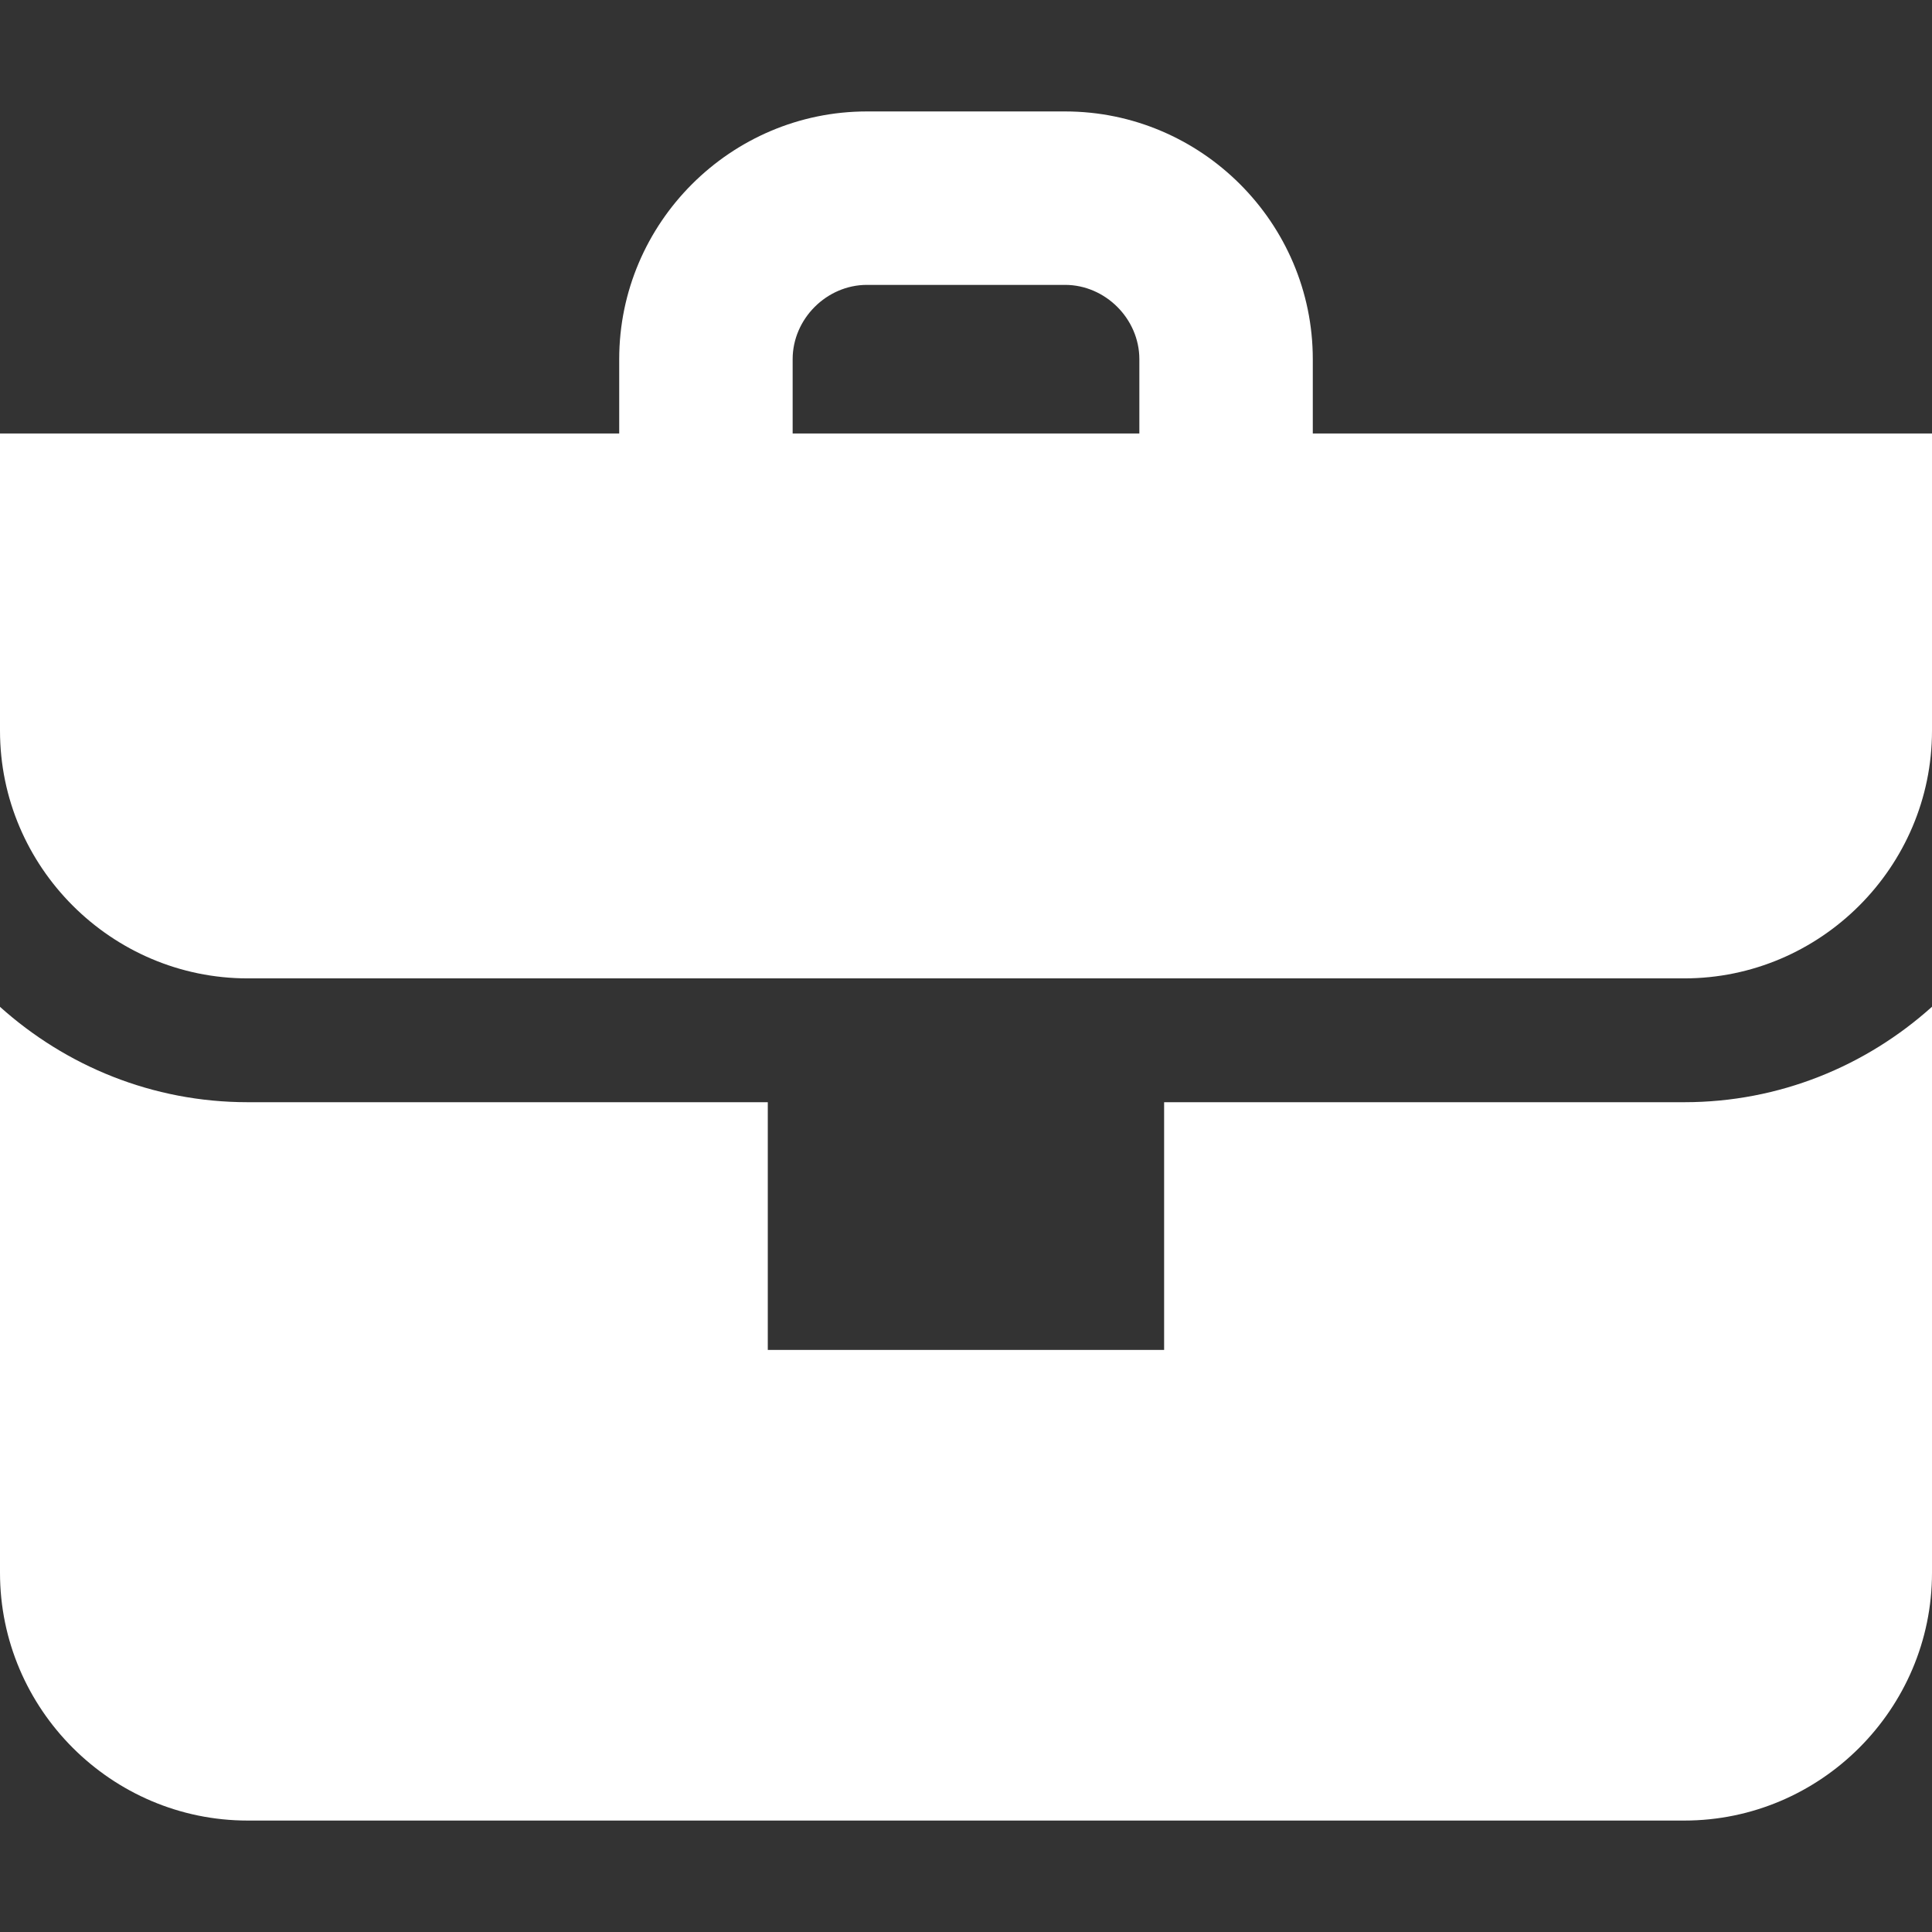
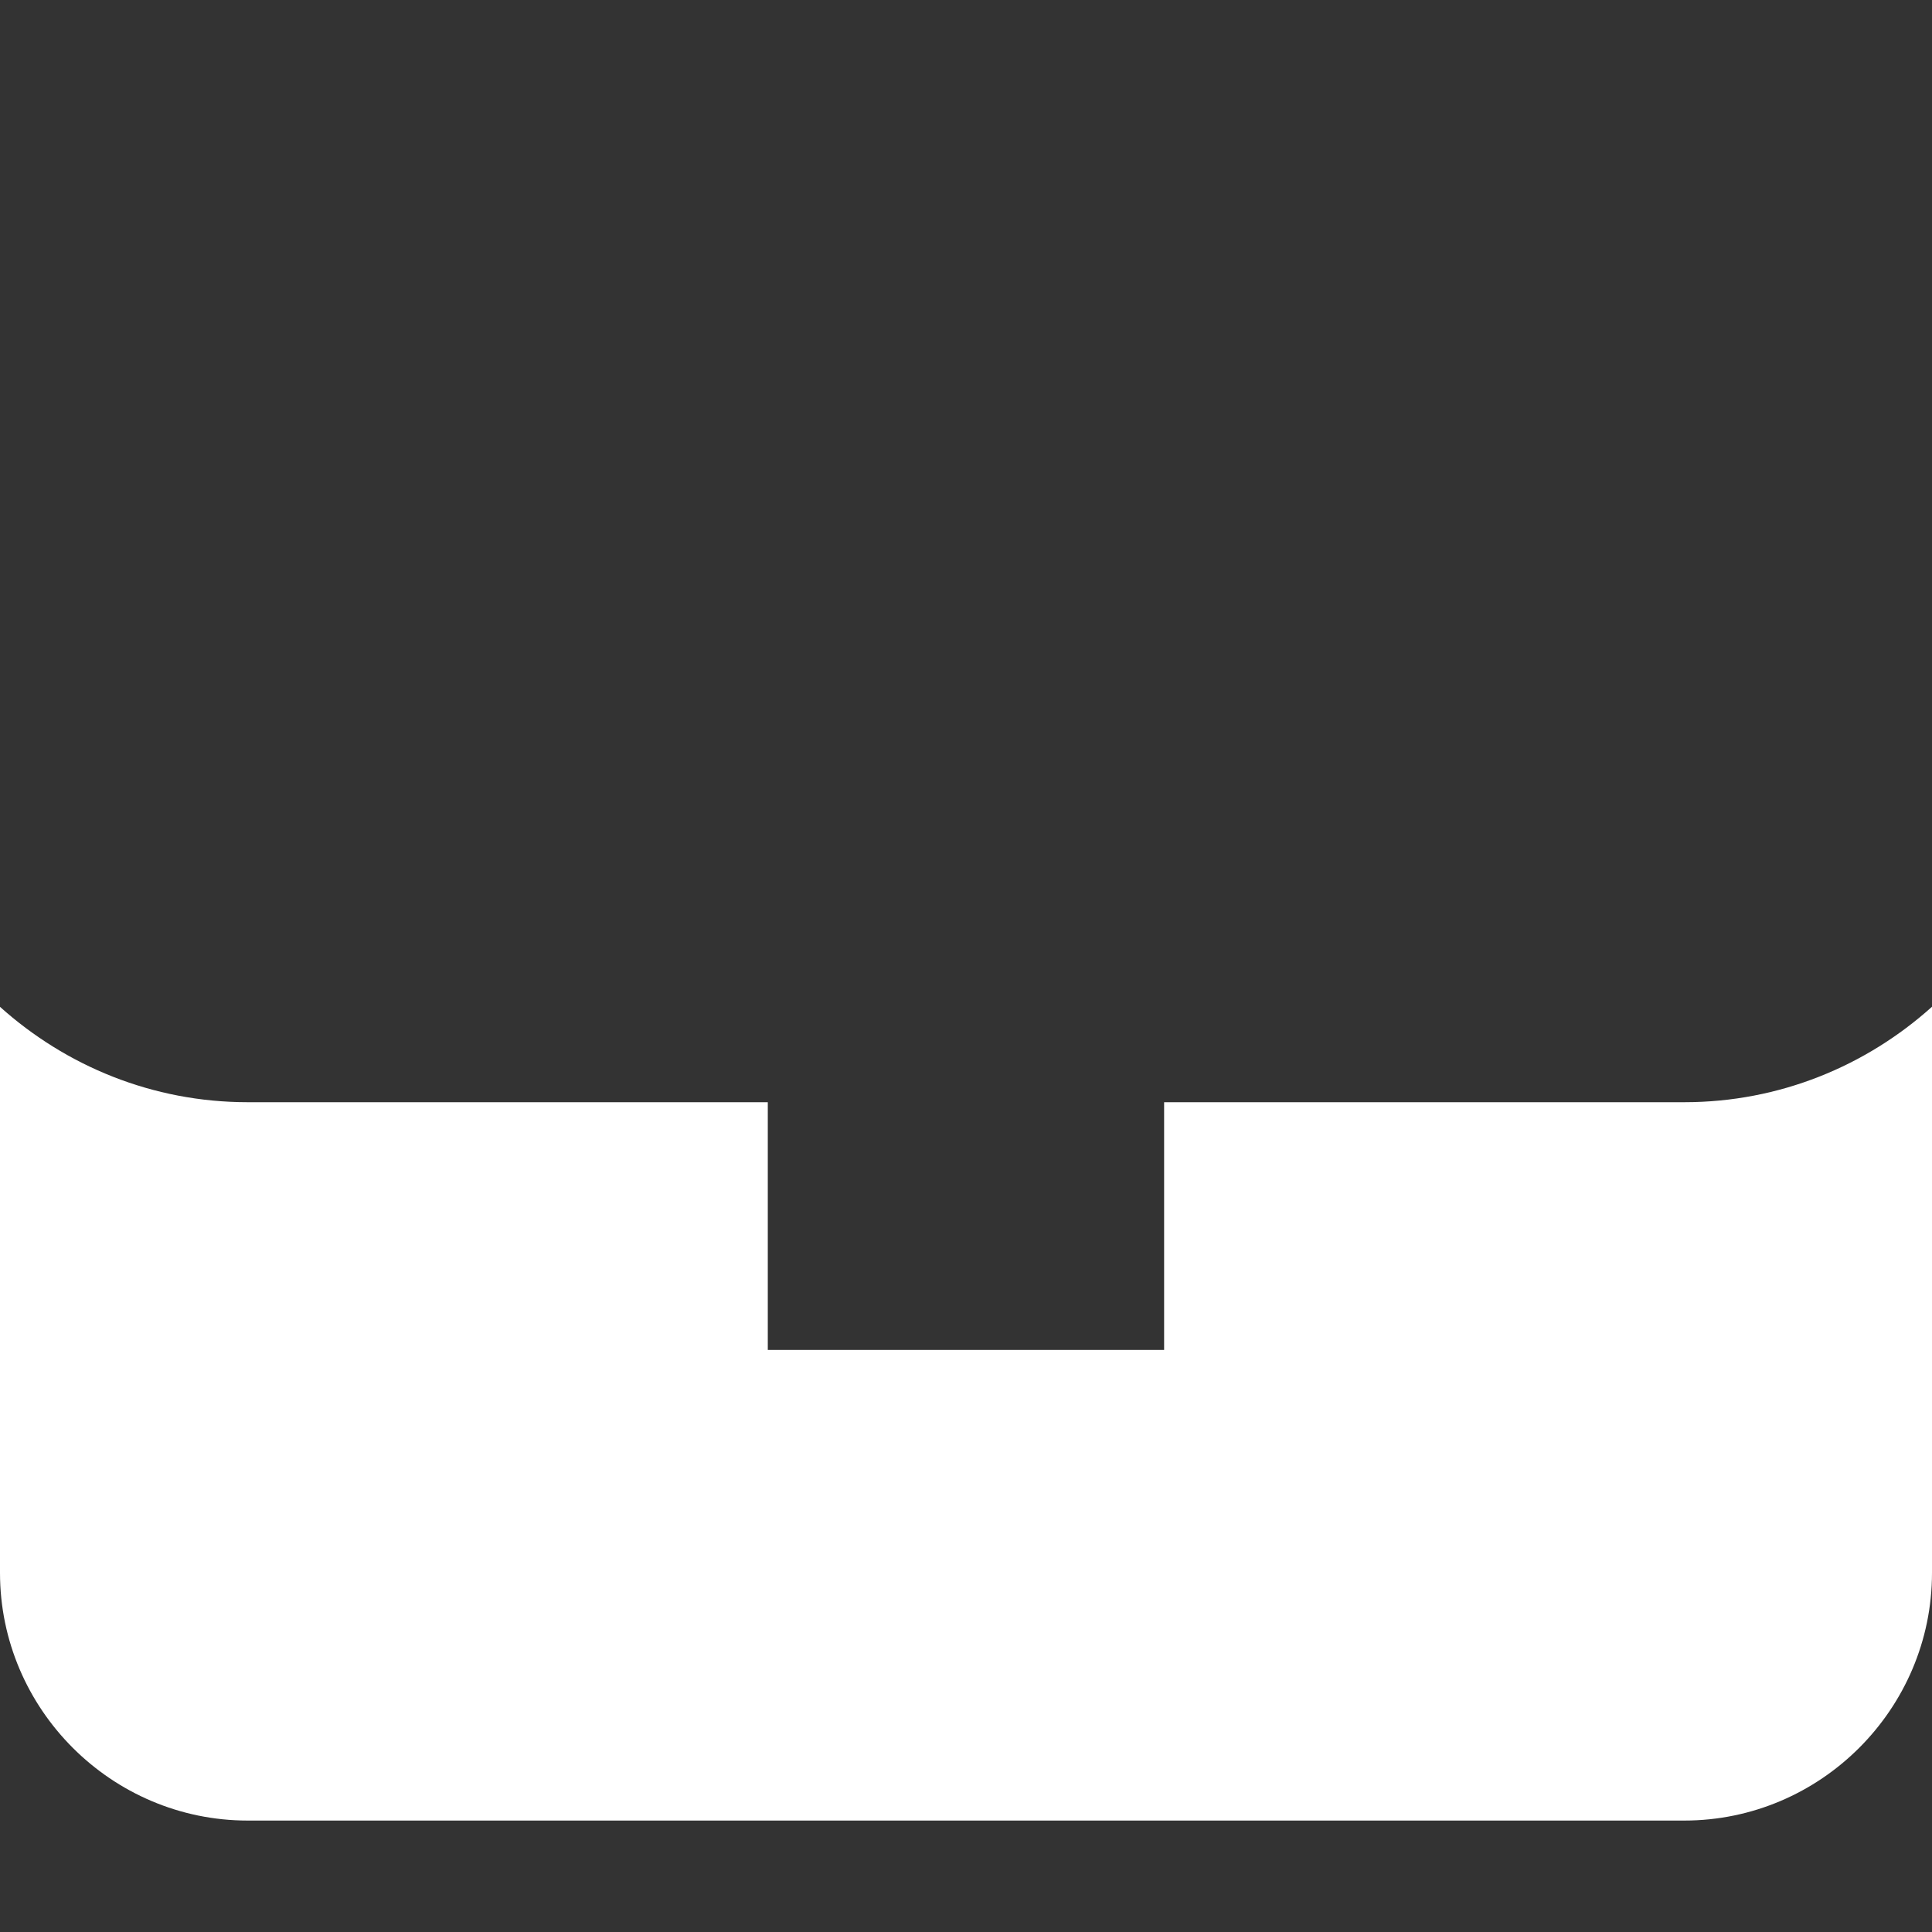
<svg xmlns="http://www.w3.org/2000/svg" width="22" height="22" viewBox="0 0 22 22" fill="none">
  <rect x="0" y="0" width="22" height="22" fill="#333333" stroke="none" />
  <path d="M19.179 12.551H13.256V15.372H8.743V12.551H2.821C1.736 12.551 0.75 12.138 0 11.465V17.91C0 19.462 1.269 20.731 2.821 20.731H19.179C20.731 20.731 22 19.462 22 17.91V11.464C21.25 12.138 20.264 12.551 19.179 12.551Z" fill="white" />
-   <path d="M14.949 4.936V4.09C14.949 2.538 13.68 1.269 12.128 1.269H9.872C8.32 1.269 7.051 2.538 7.051 4.09V4.936H0V8.321C0 9.872 1.269 11.141 2.821 11.141H19.179C20.731 11.141 22 9.872 22 8.321V4.936H14.949ZM12.974 4.936H9.026V4.09C9.026 3.631 9.413 3.244 9.872 3.244H12.128C12.587 3.244 12.974 3.631 12.974 4.09V4.936Z" fill="white" />
</svg>